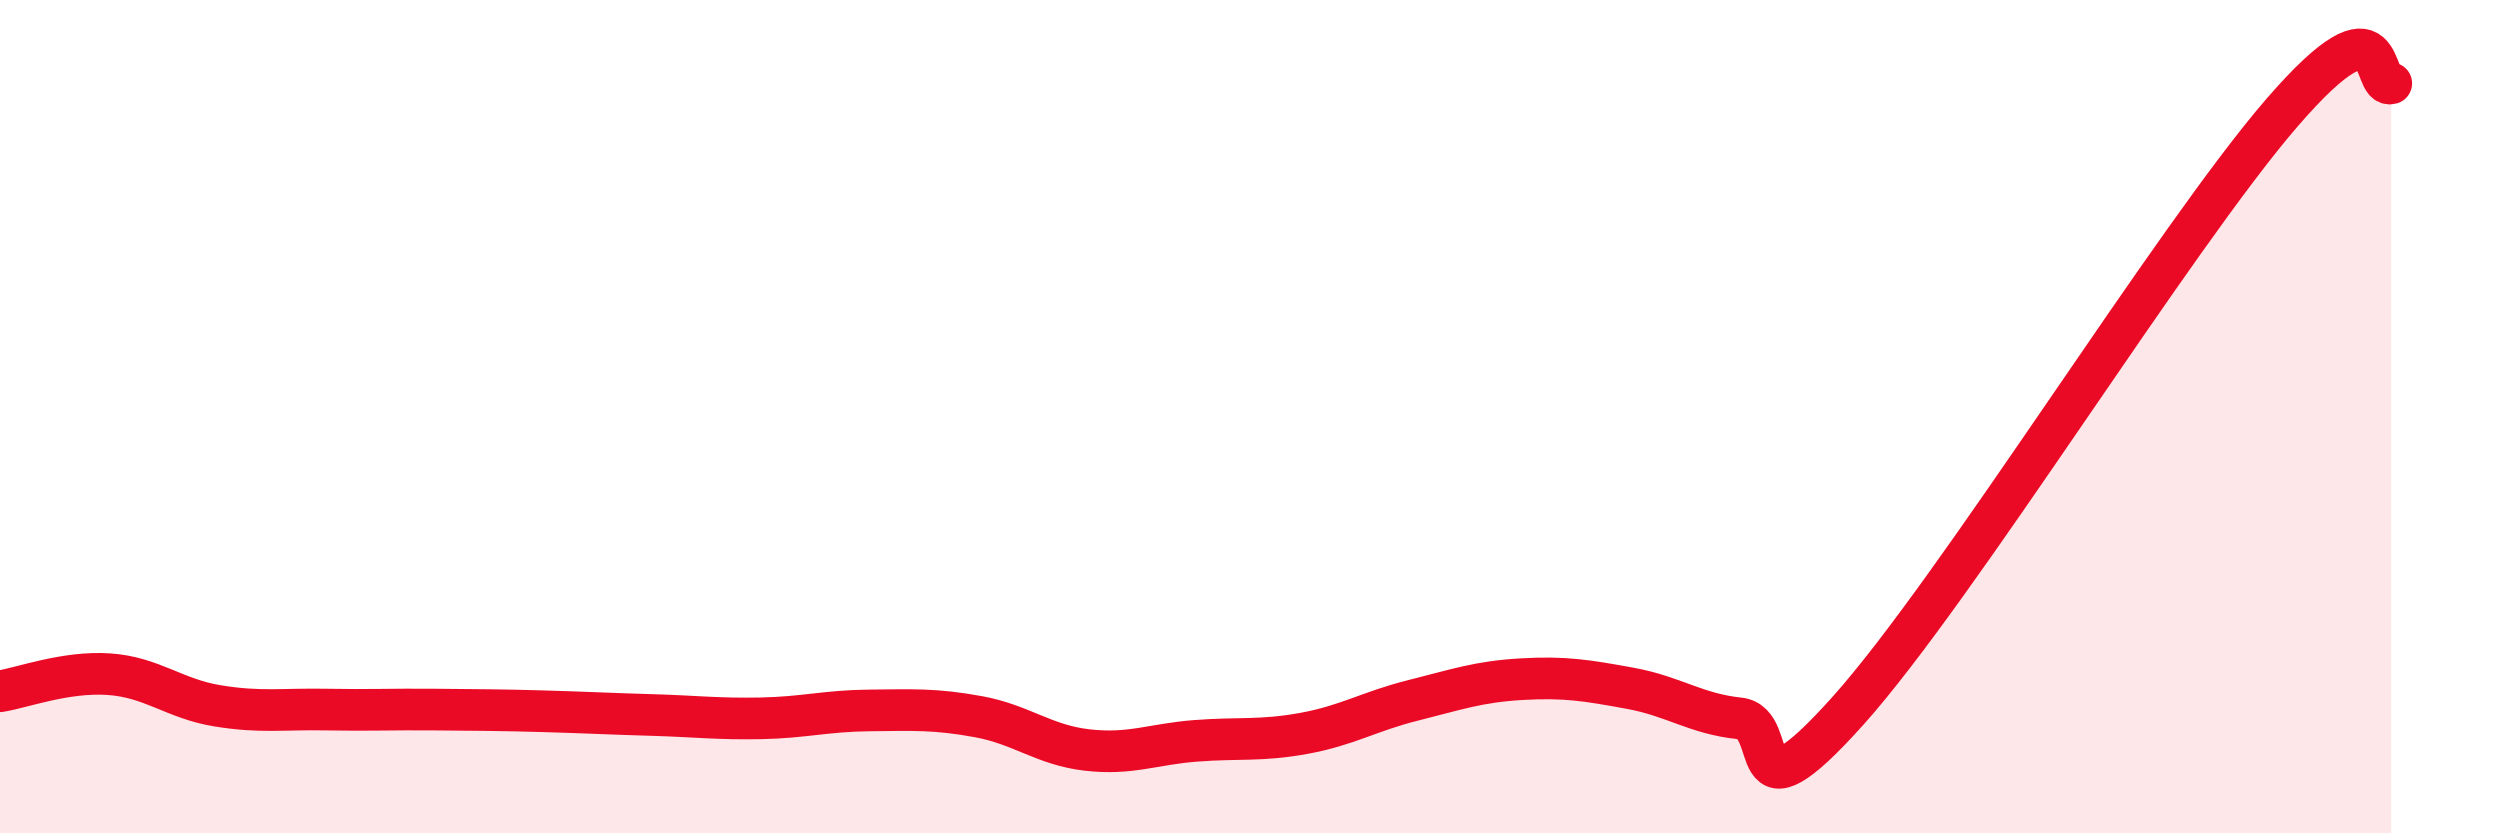
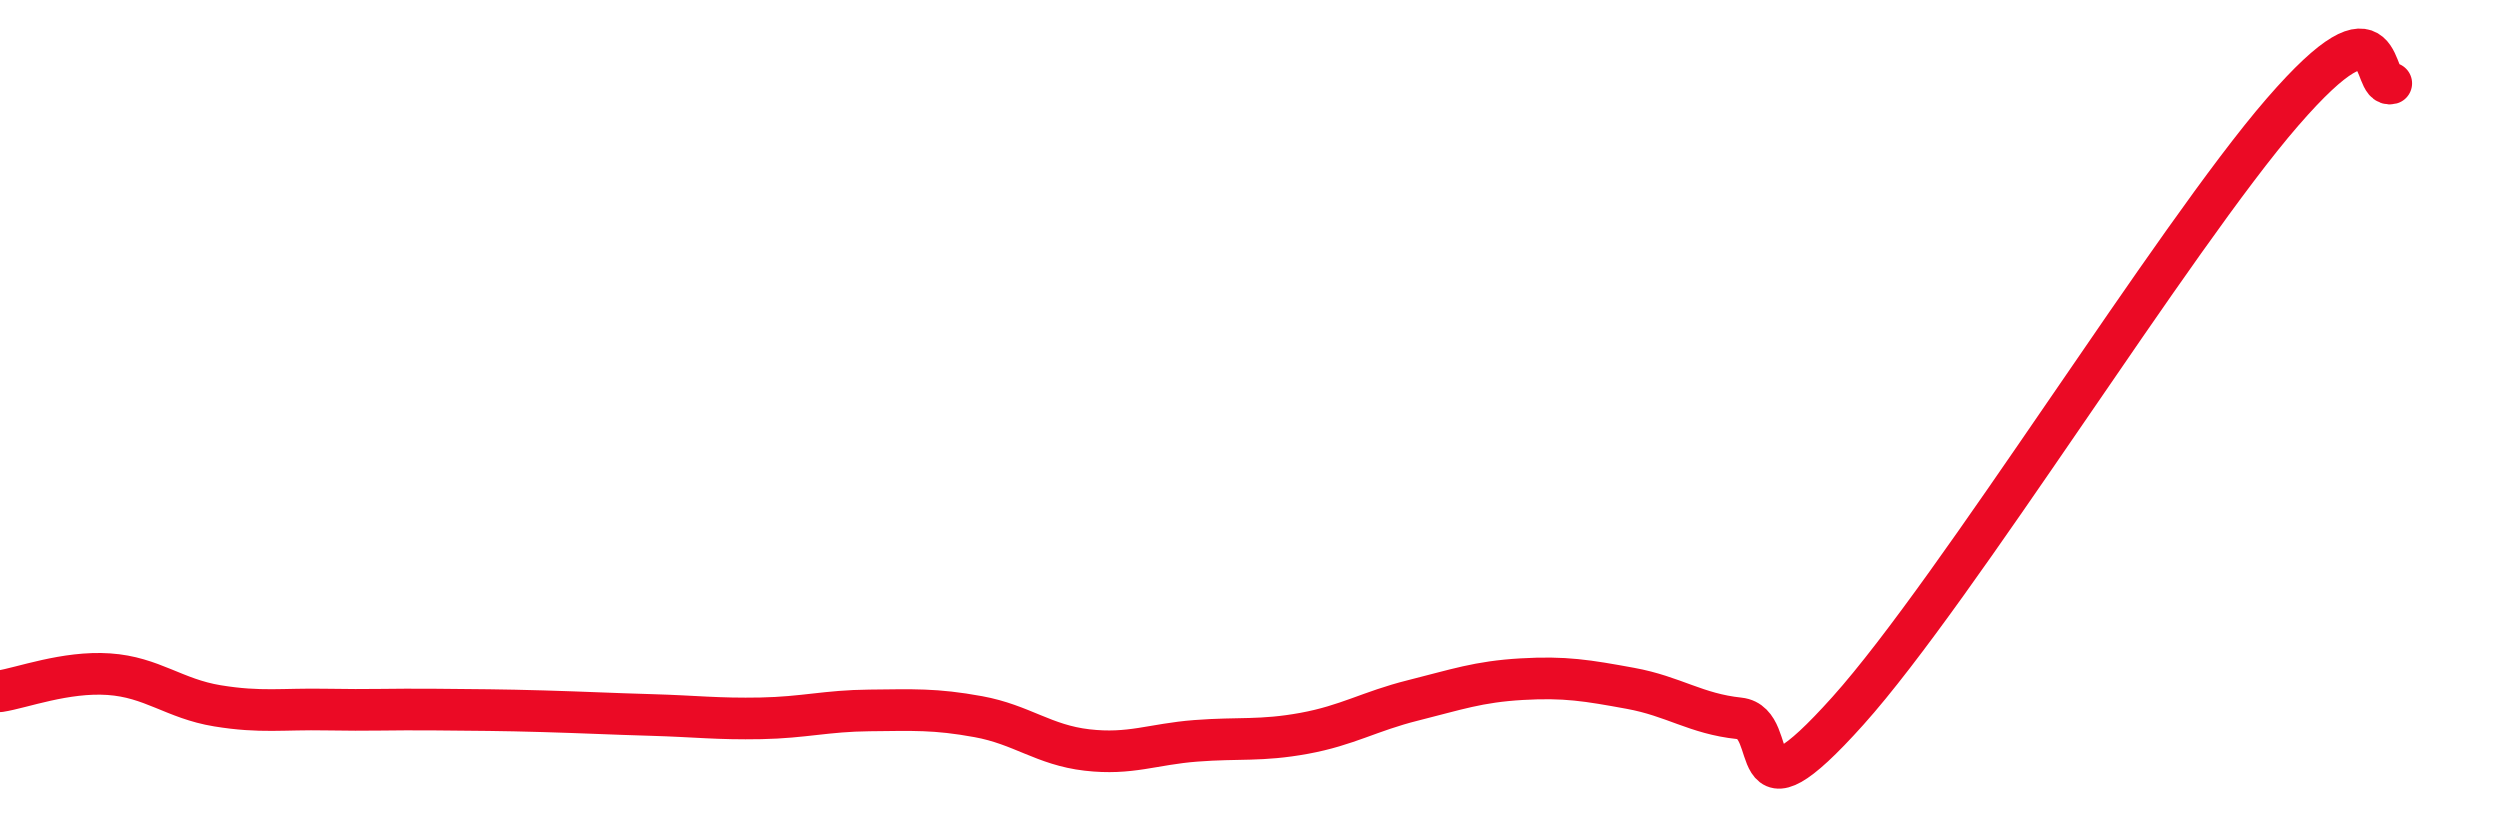
<svg xmlns="http://www.w3.org/2000/svg" width="60" height="20" viewBox="0 0 60 20">
-   <path d="M 0,16.59 C 0.52,16.51 1.57,16.11 2.61,16.18 C 3.65,16.25 4.18,16.77 5.22,16.94 C 6.26,17.11 6.79,17.01 7.83,17.03 C 8.87,17.05 9.39,17.02 10.43,17.03 C 11.47,17.04 12,17.04 13.04,17.07 C 14.08,17.1 14.61,17.13 15.65,17.16 C 16.69,17.19 17.22,17.26 18.26,17.24 C 19.3,17.22 19.83,17.06 20.87,17.05 C 21.91,17.04 22.44,17.01 23.48,17.2 C 24.52,17.39 25.05,17.88 26.09,18 C 27.13,18.12 27.66,17.86 28.7,17.78 C 29.74,17.7 30.26,17.79 31.3,17.6 C 32.34,17.41 32.87,17.07 33.91,16.81 C 34.95,16.55 35.48,16.36 36.52,16.3 C 37.56,16.24 38.09,16.33 39.13,16.52 C 40.17,16.71 40.7,17.13 41.74,17.24 C 42.78,17.35 41.74,19.97 44.35,17.06 C 46.96,14.15 52.17,5.7 54.78,2.69 C 57.39,-0.32 56.87,2.14 57.39,2L57.39 20L0 20Z" fill="#EB0A25" opacity="0.1" stroke-linecap="round" stroke-linejoin="round" />
  <path d="M 0,16.59 C 0.52,16.51 1.57,16.11 2.61,16.18 C 3.65,16.25 4.18,16.77 5.22,16.94 C 6.26,17.11 6.79,17.01 7.83,17.03 C 8.87,17.05 9.39,17.02 10.43,17.03 C 11.47,17.04 12,17.04 13.04,17.07 C 14.08,17.1 14.61,17.13 15.65,17.16 C 16.69,17.19 17.22,17.26 18.26,17.24 C 19.3,17.22 19.83,17.06 20.87,17.05 C 21.91,17.04 22.44,17.01 23.48,17.2 C 24.52,17.39 25.05,17.88 26.09,18 C 27.13,18.12 27.66,17.86 28.7,17.78 C 29.74,17.7 30.26,17.79 31.3,17.6 C 32.34,17.41 32.87,17.07 33.91,16.81 C 34.95,16.55 35.48,16.36 36.52,16.3 C 37.56,16.24 38.09,16.33 39.13,16.52 C 40.17,16.71 40.7,17.13 41.74,17.24 C 42.78,17.35 41.74,19.97 44.35,17.06 C 46.96,14.15 52.17,5.7 54.78,2.69 C 57.39,-0.32 56.87,2.14 57.39,2" stroke="#EB0A25" stroke-width="1" fill="none" stroke-linecap="round" stroke-linejoin="round" />
</svg>